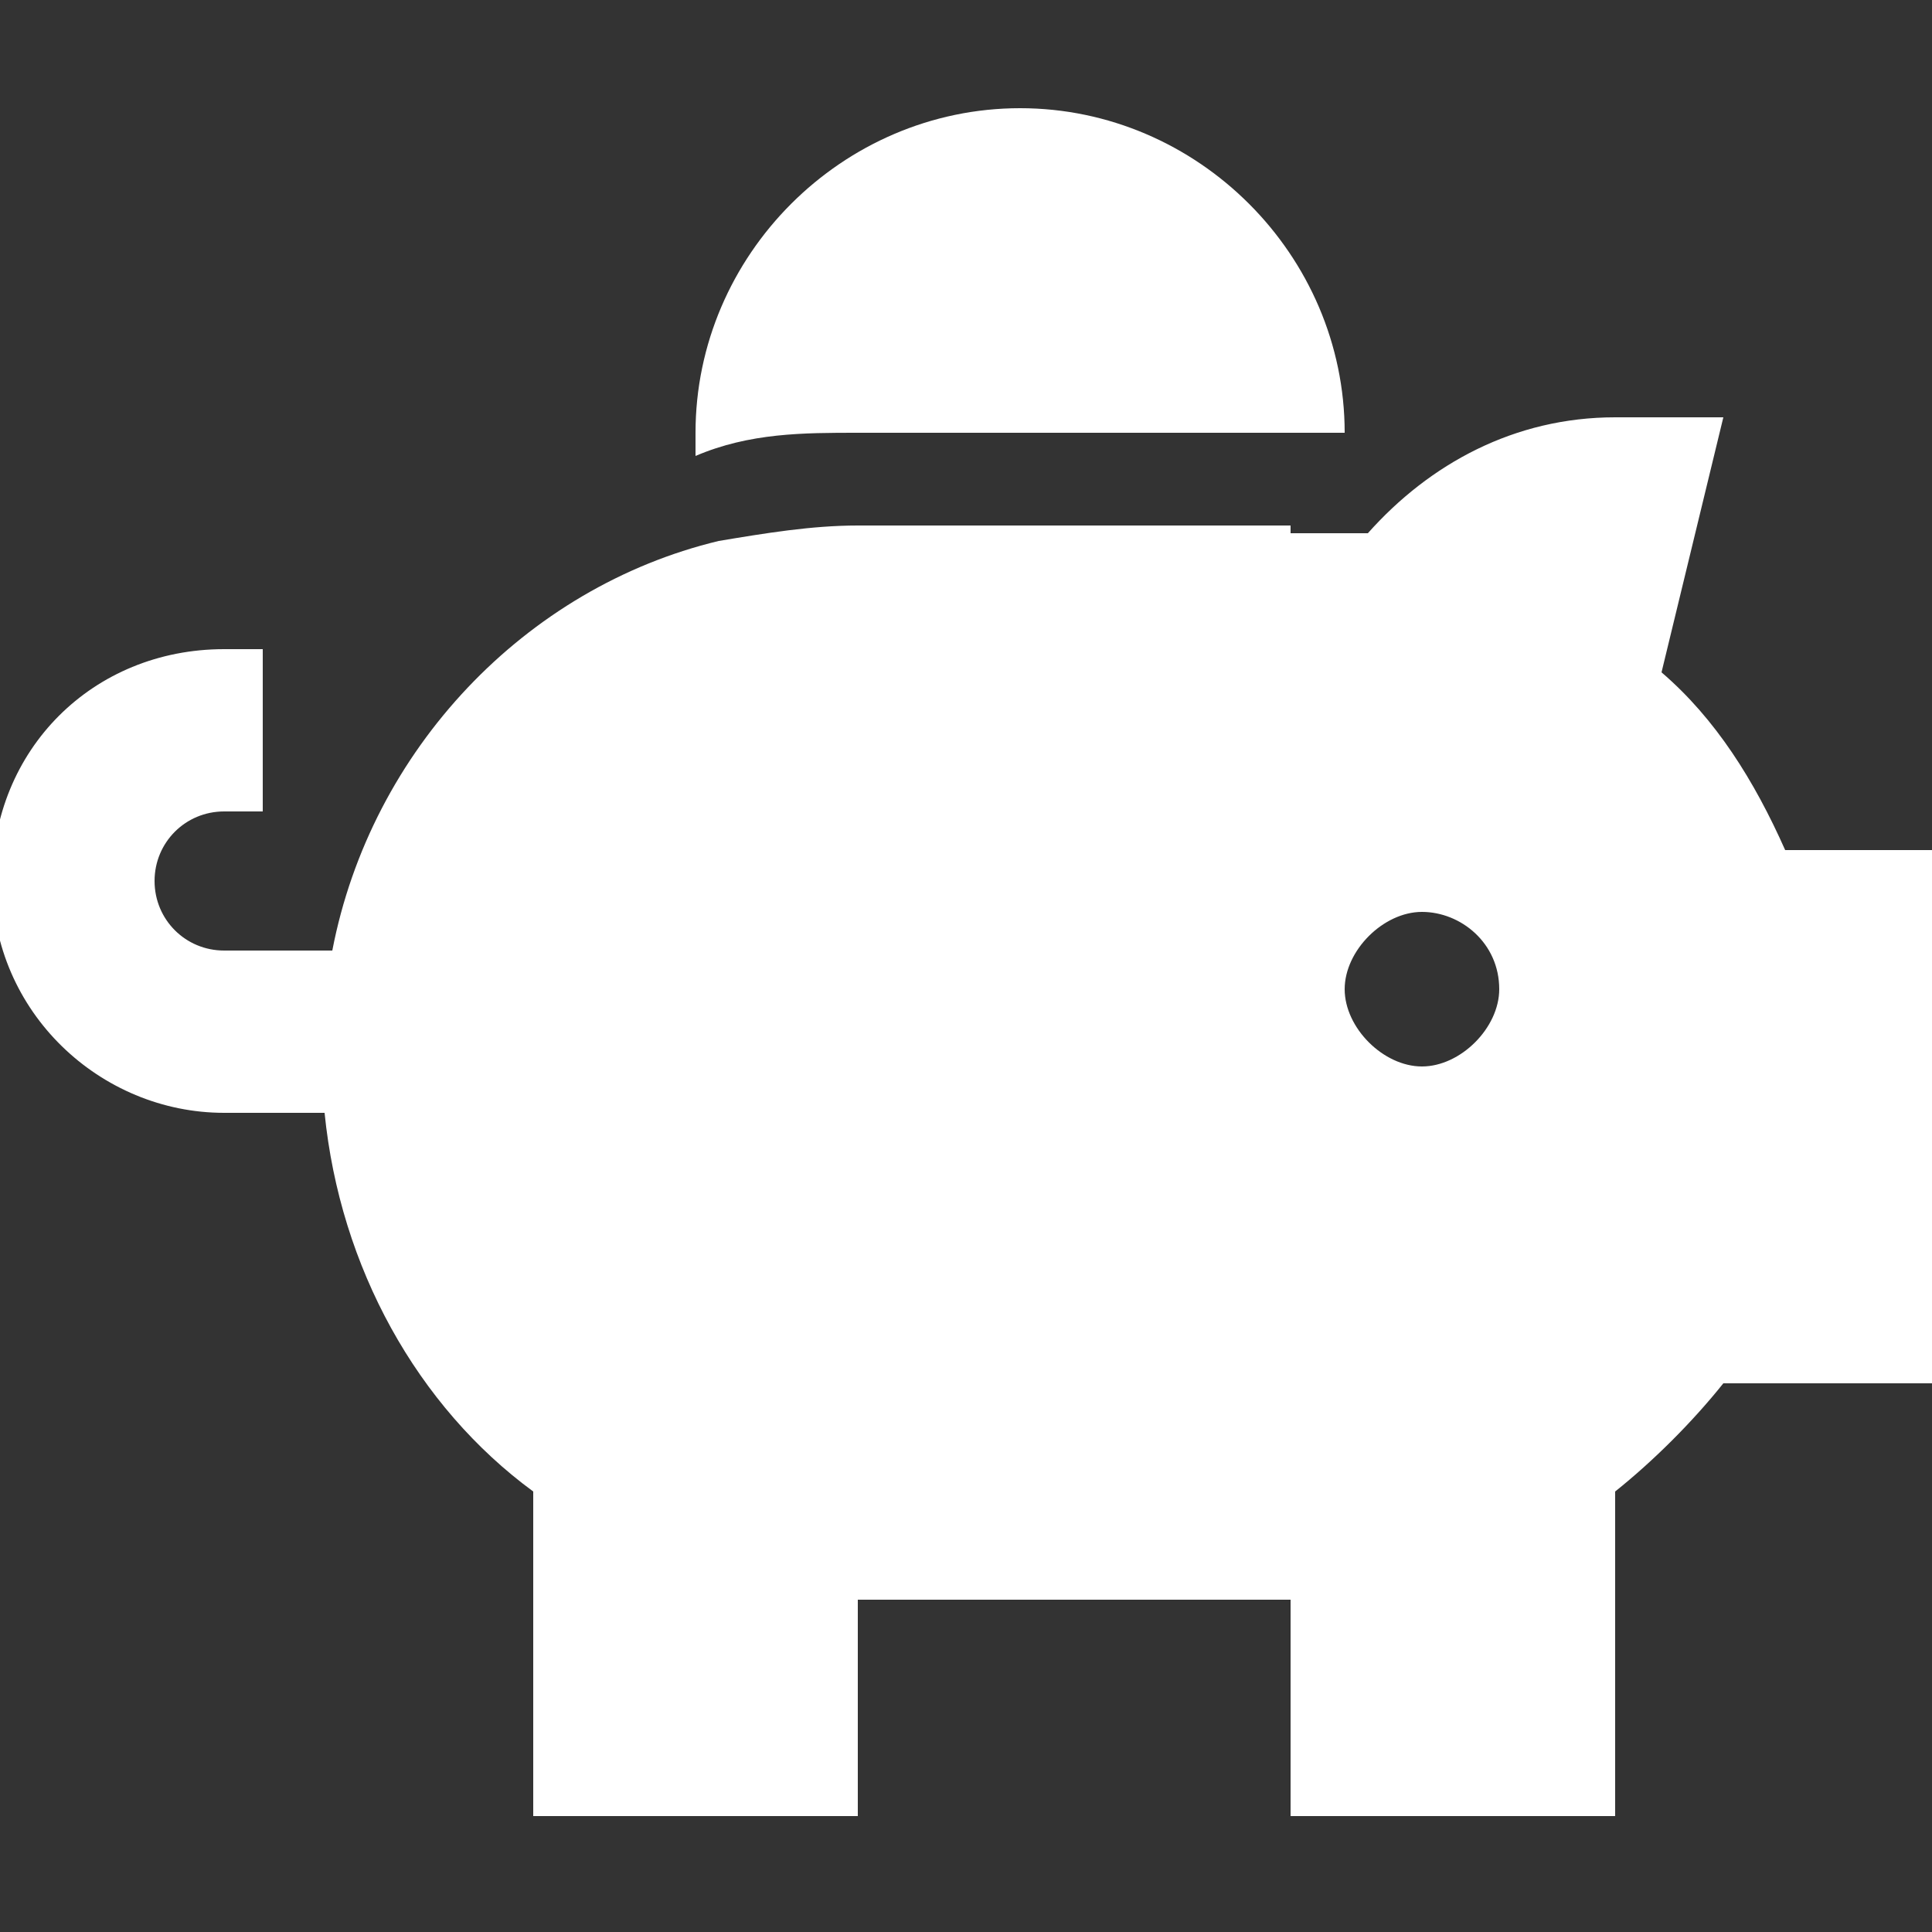
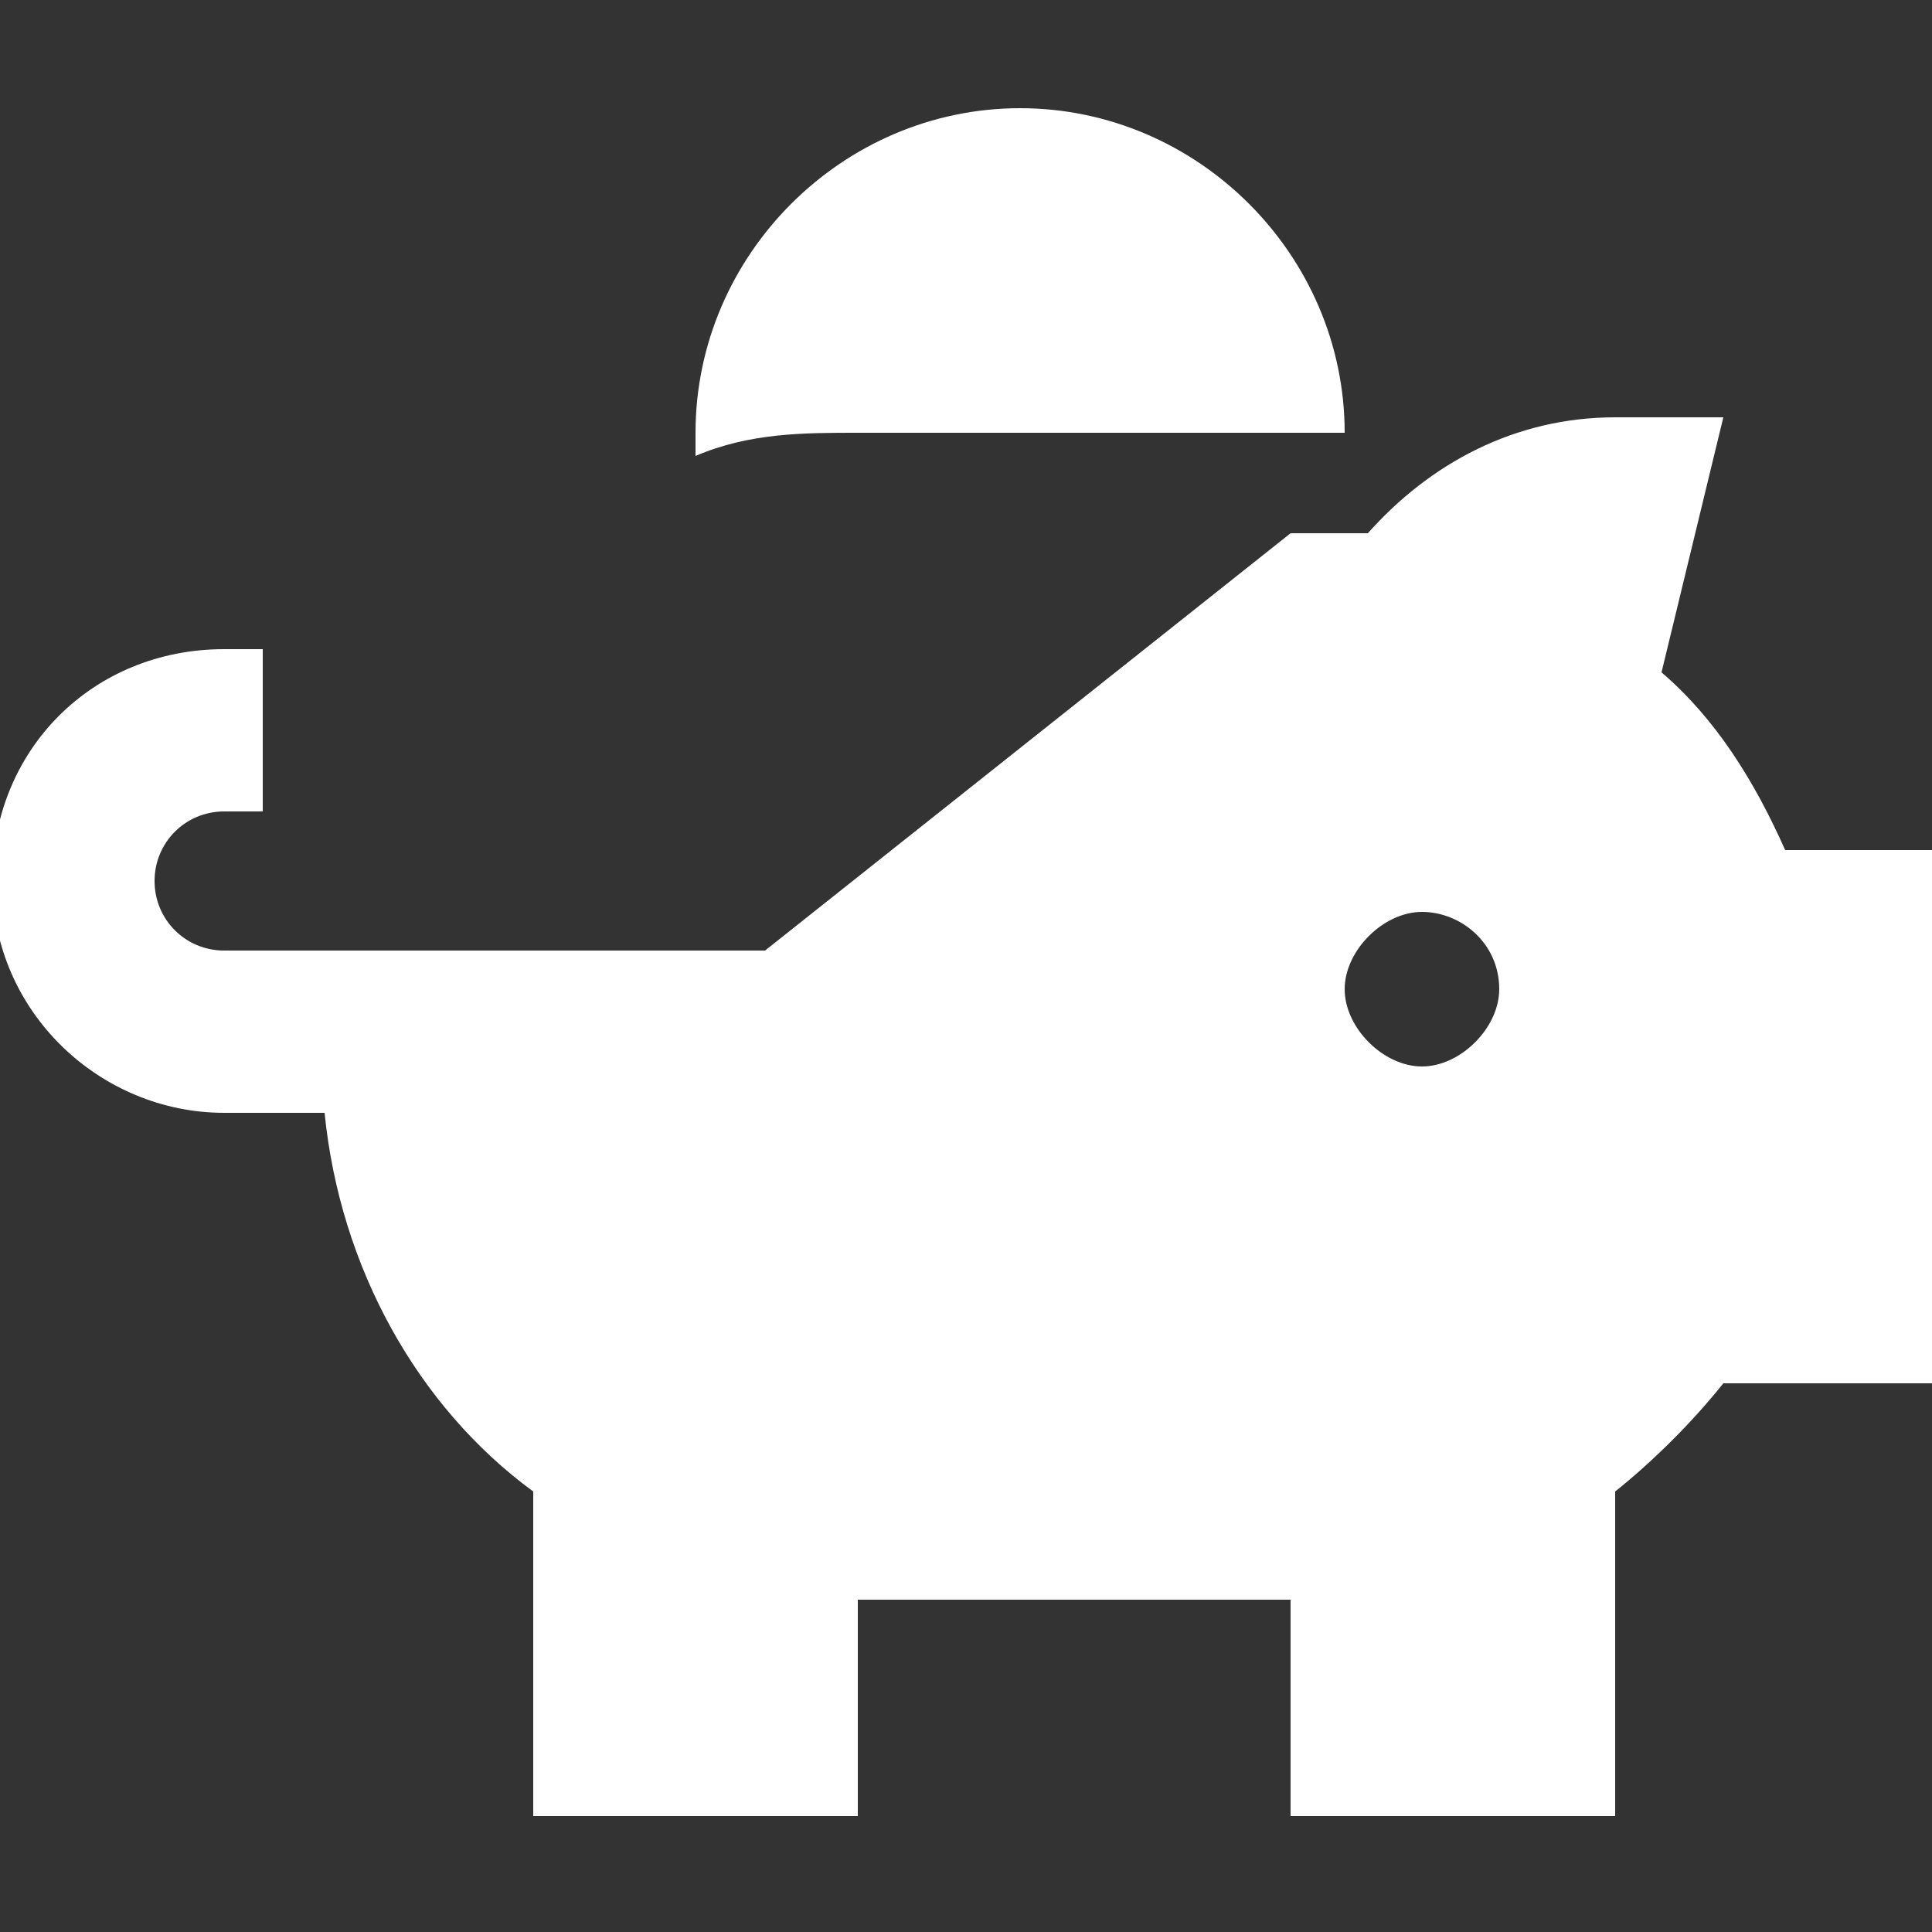
<svg xmlns="http://www.w3.org/2000/svg" id="Calque_1" data-name="Calque 1" width="25" height="25" version="1.1" viewBox="0 0 25 25">
  <rect x="0" y="0" width="25" height="25" fill="#333333" stroke="none" />
  <defs>
    <style>
      .cls-1 {
        fill: #fff;
        stroke-width: 0px;
      }
    </style>
  </defs>
-   <path class="cls-1" d="M17.4,5.6h0c-.2,0-.5,0-.7,0h-5.6c-.7,0-1.4,0-2.1.3,0,0,0-.2,0-.3,0-2.3,1.9-4.2,4.2-4.2s4.2,1.9,4.2,4.2ZM16.7,6.9c.2,0,.3,0,.5,0,.2,0,.4,0,.5,0,.8-.9,1.9-1.5,3.2-1.5h1.4l-.8,3.3c.7.6,1.2,1.4,1.6,2.3h2v6.9h-2.8c-.4.5-.9,1-1.4,1.4v4.2h-4.2v-2.8h-5.6v2.8h-4.2v-4.2c-1.5-1.1-2.5-2.9-2.7-4.9h-1.3c-1.6,0-3-1.3-3-3s1.3-3,3-3h.5v2.1h-.5c-.5,0-.9.4-.9.9s.4.9.9.9h1.4c.5-2.6,2.5-4.7,5-5.3.6-.1,1.2-.2,1.8-.2h5.6ZM19.4,12.8c0-.6-.5-1-1-1s-1,.5-1,1,.5,1,1,1,1-.5,1-1Z" />
+   <path class="cls-1" d="M17.4,5.6h0c-.2,0-.5,0-.7,0h-5.6c-.7,0-1.4,0-2.1.3,0,0,0-.2,0-.3,0-2.3,1.9-4.2,4.2-4.2s4.2,1.9,4.2,4.2ZM16.7,6.9c.2,0,.3,0,.5,0,.2,0,.4,0,.5,0,.8-.9,1.9-1.5,3.2-1.5h1.4l-.8,3.3c.7.6,1.2,1.4,1.6,2.3h2v6.9h-2.8c-.4.5-.9,1-1.4,1.4v4.2h-4.2v-2.8h-5.6v2.8h-4.2v-4.2c-1.5-1.1-2.5-2.9-2.7-4.9h-1.3c-1.6,0-3-1.3-3-3s1.3-3,3-3h.5v2.1h-.5c-.5,0-.9.4-.9.9s.4.9.9.9h1.4h5.6ZM19.4,12.8c0-.6-.5-1-1-1s-1,.5-1,1,.5,1,1,1,1-.5,1-1Z" />
</svg>